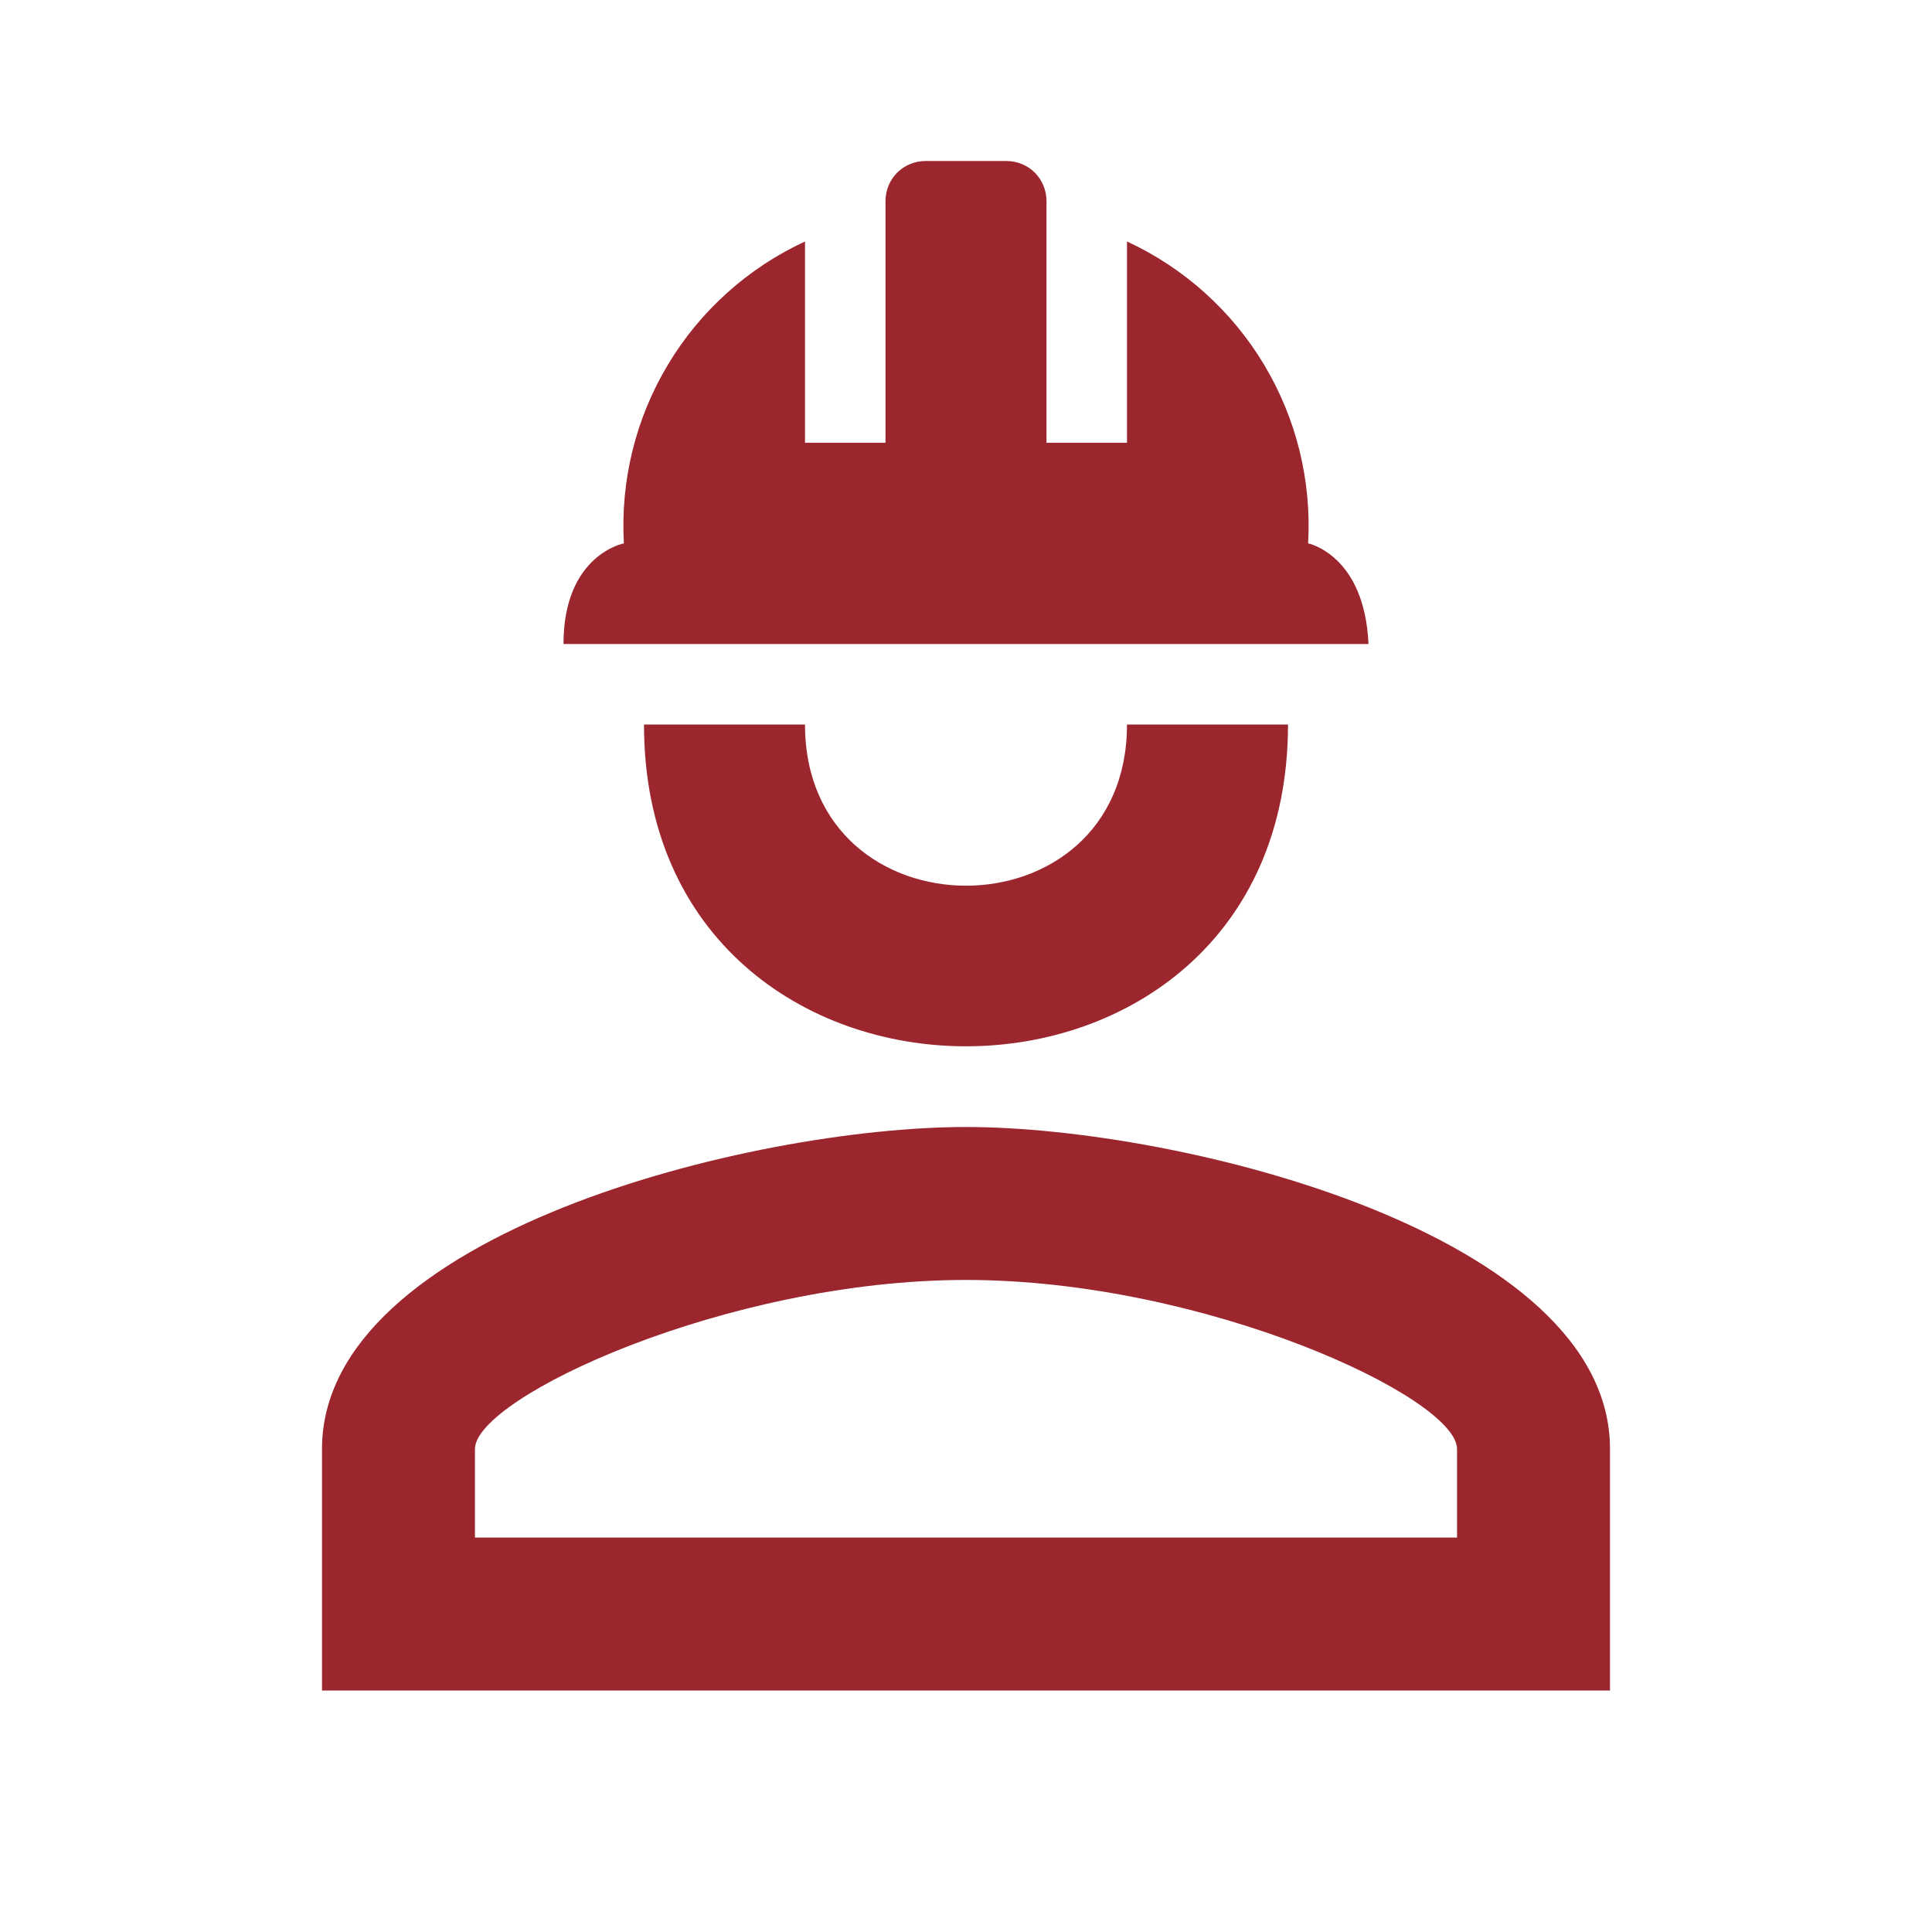
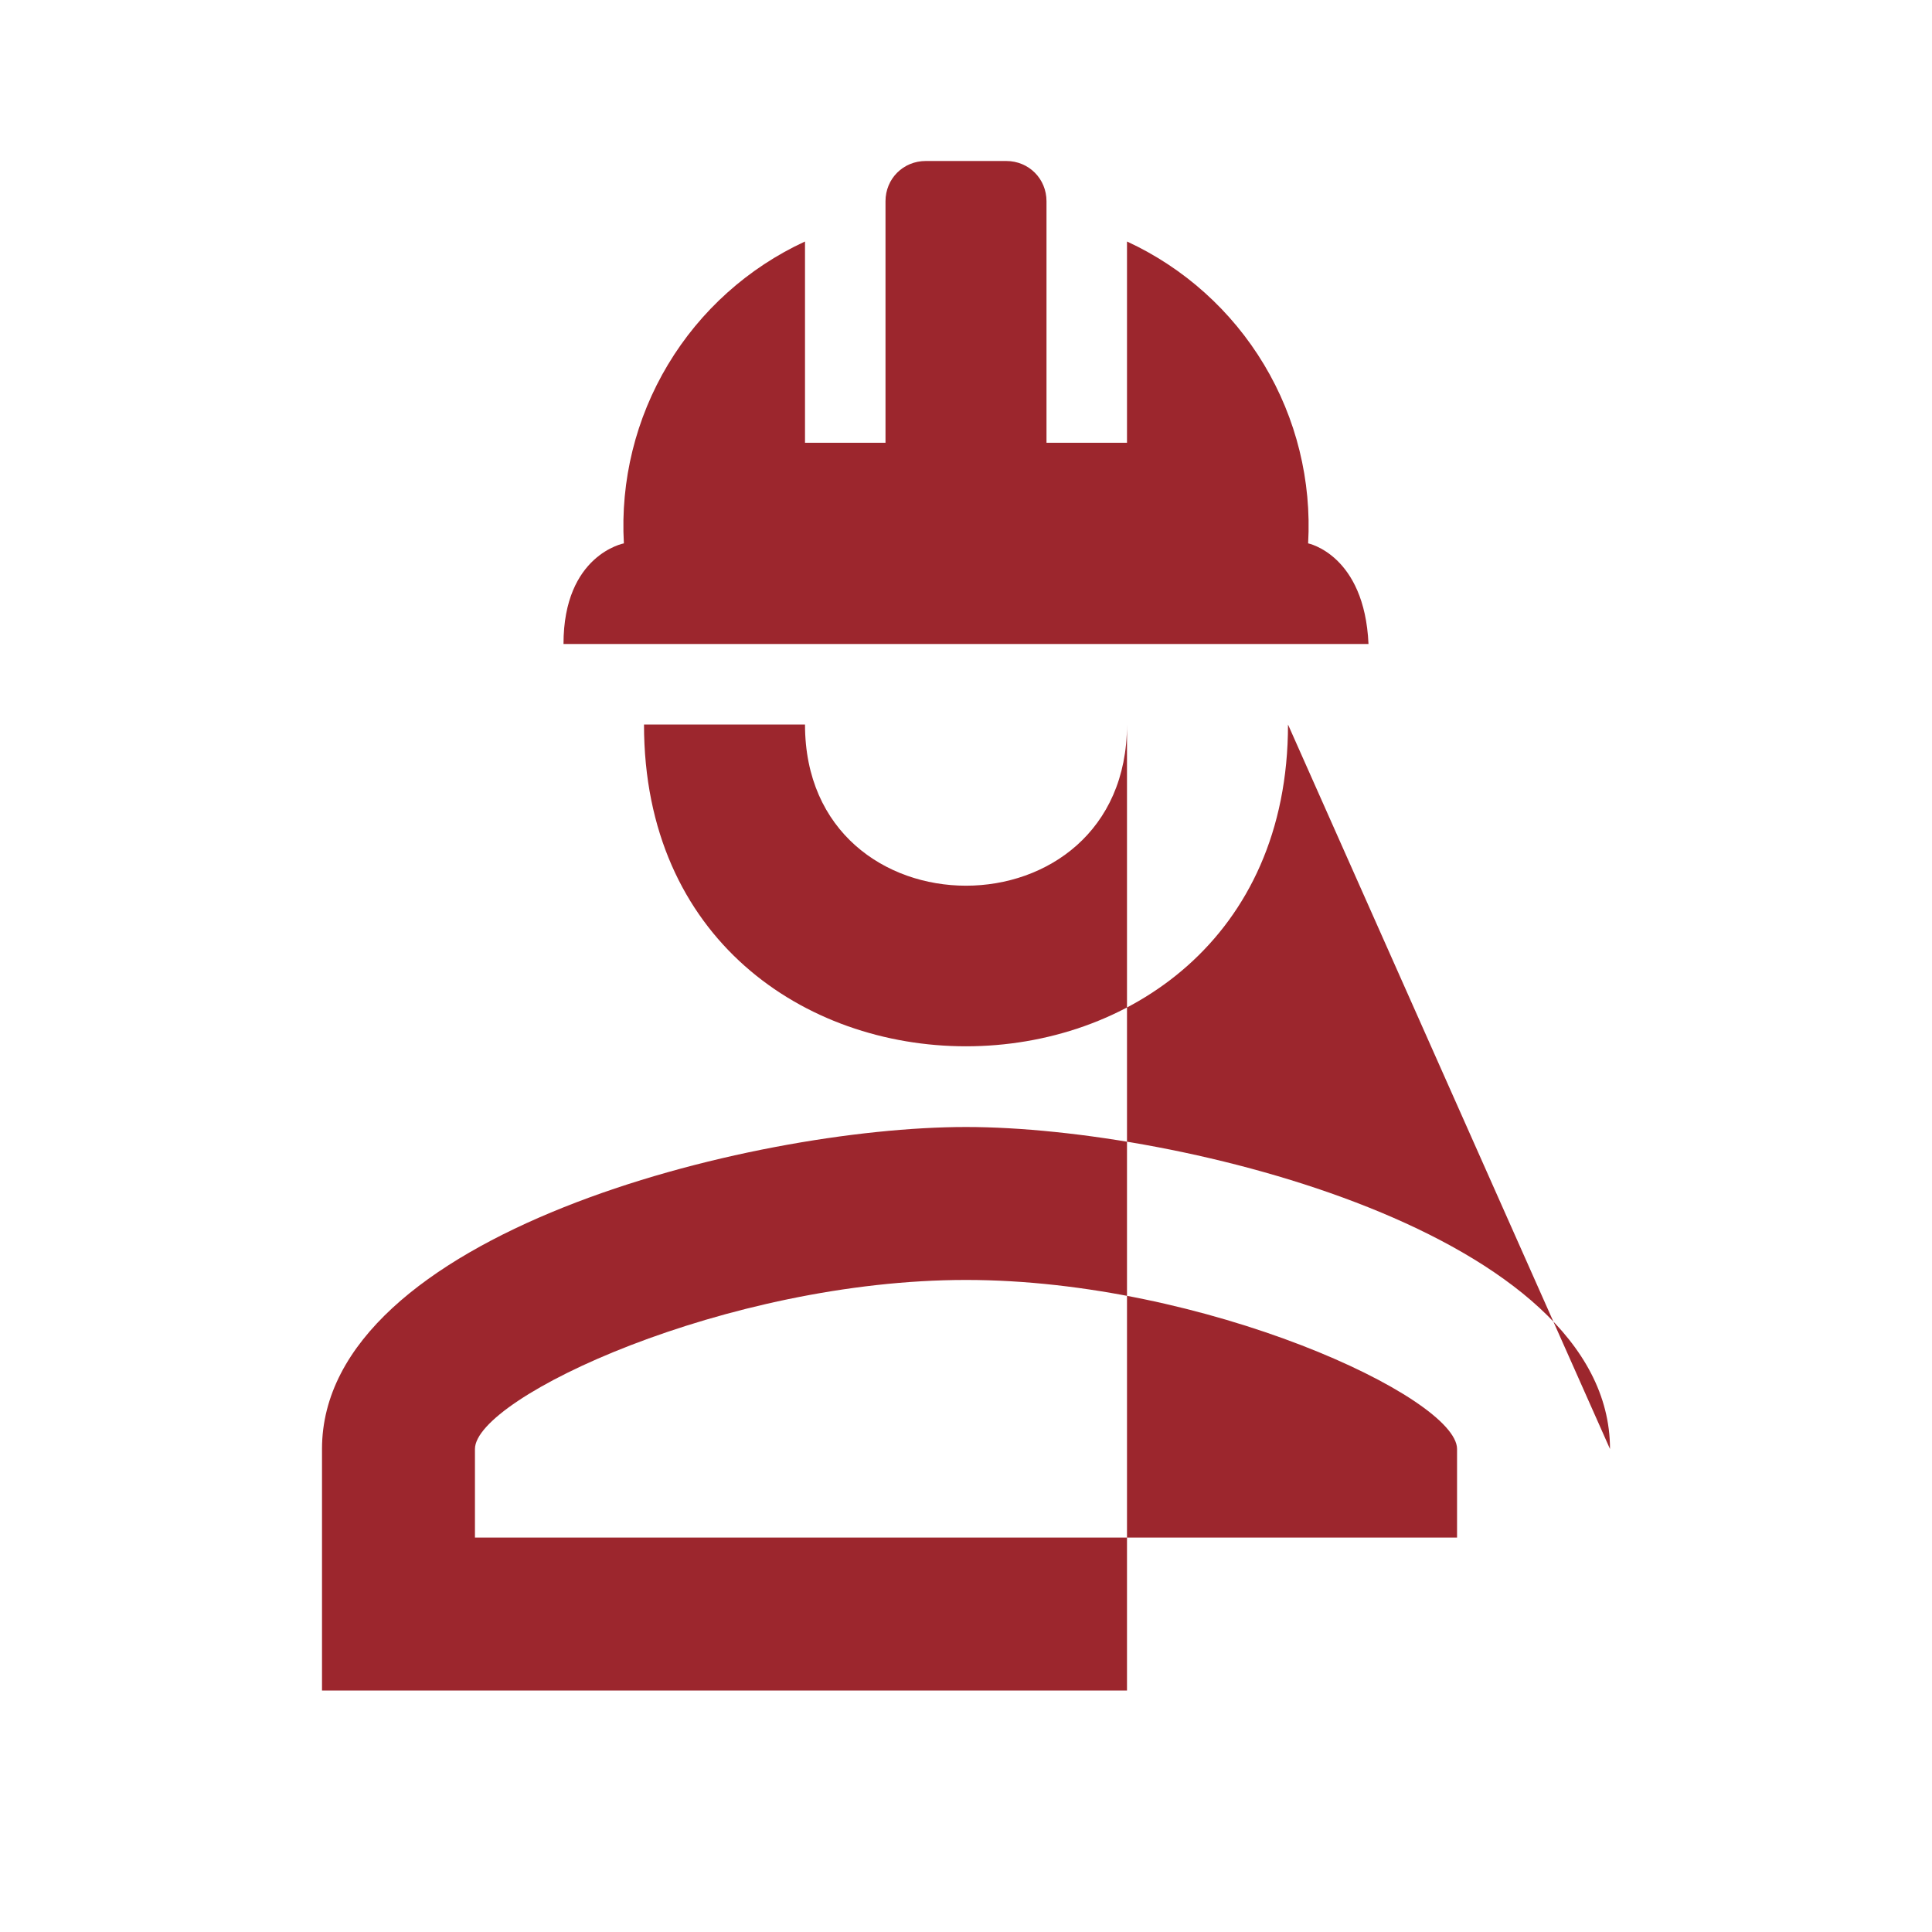
<svg xmlns="http://www.w3.org/2000/svg" width="36" height="36" viewBox="0 0 36 36" fill="none">
-   <path d="M24 13.5C24 21.495 12 21.495 12 13.5H15C15 17.505 21 17.505 21 13.5M30 27V31.5H6V27C6 22.995 13.995 21 18 21C22.005 21 30 22.995 30 27ZM27.15 27C27.15 26.04 22.455 23.85 18 23.85C13.545 23.85 8.85 26.04 8.85 27V28.65H27.15M18.75 3C19.17 3 19.5 3.33 19.5 3.75V8.25H21V4.5C22.062 4.991 22.951 5.79 23.553 6.793C24.155 7.796 24.441 8.957 24.375 10.125C24.375 10.125 25.425 10.335 25.5 12H10.5C10.5 10.335 11.625 10.125 11.625 10.125C11.559 8.957 11.845 7.796 12.447 6.793C13.049 5.79 13.938 4.991 15 4.5V8.25H16.5V3.75C16.5 3.33 16.83 3 17.25 3" fill="#9C262D" />
+   <path d="M24 13.5C24 21.495 12 21.495 12 13.5H15C15 17.505 21 17.505 21 13.5V31.5H6V27C6 22.995 13.995 21 18 21C22.005 21 30 22.995 30 27ZM27.15 27C27.15 26.04 22.455 23.85 18 23.85C13.545 23.85 8.85 26.04 8.85 27V28.65H27.15M18.75 3C19.17 3 19.5 3.33 19.5 3.75V8.25H21V4.5C22.062 4.991 22.951 5.79 23.553 6.793C24.155 7.796 24.441 8.957 24.375 10.125C24.375 10.125 25.425 10.335 25.5 12H10.5C10.5 10.335 11.625 10.125 11.625 10.125C11.559 8.957 11.845 7.796 12.447 6.793C13.049 5.79 13.938 4.991 15 4.5V8.25H16.5V3.75C16.5 3.33 16.83 3 17.25 3" fill="#9C262D" />
</svg>